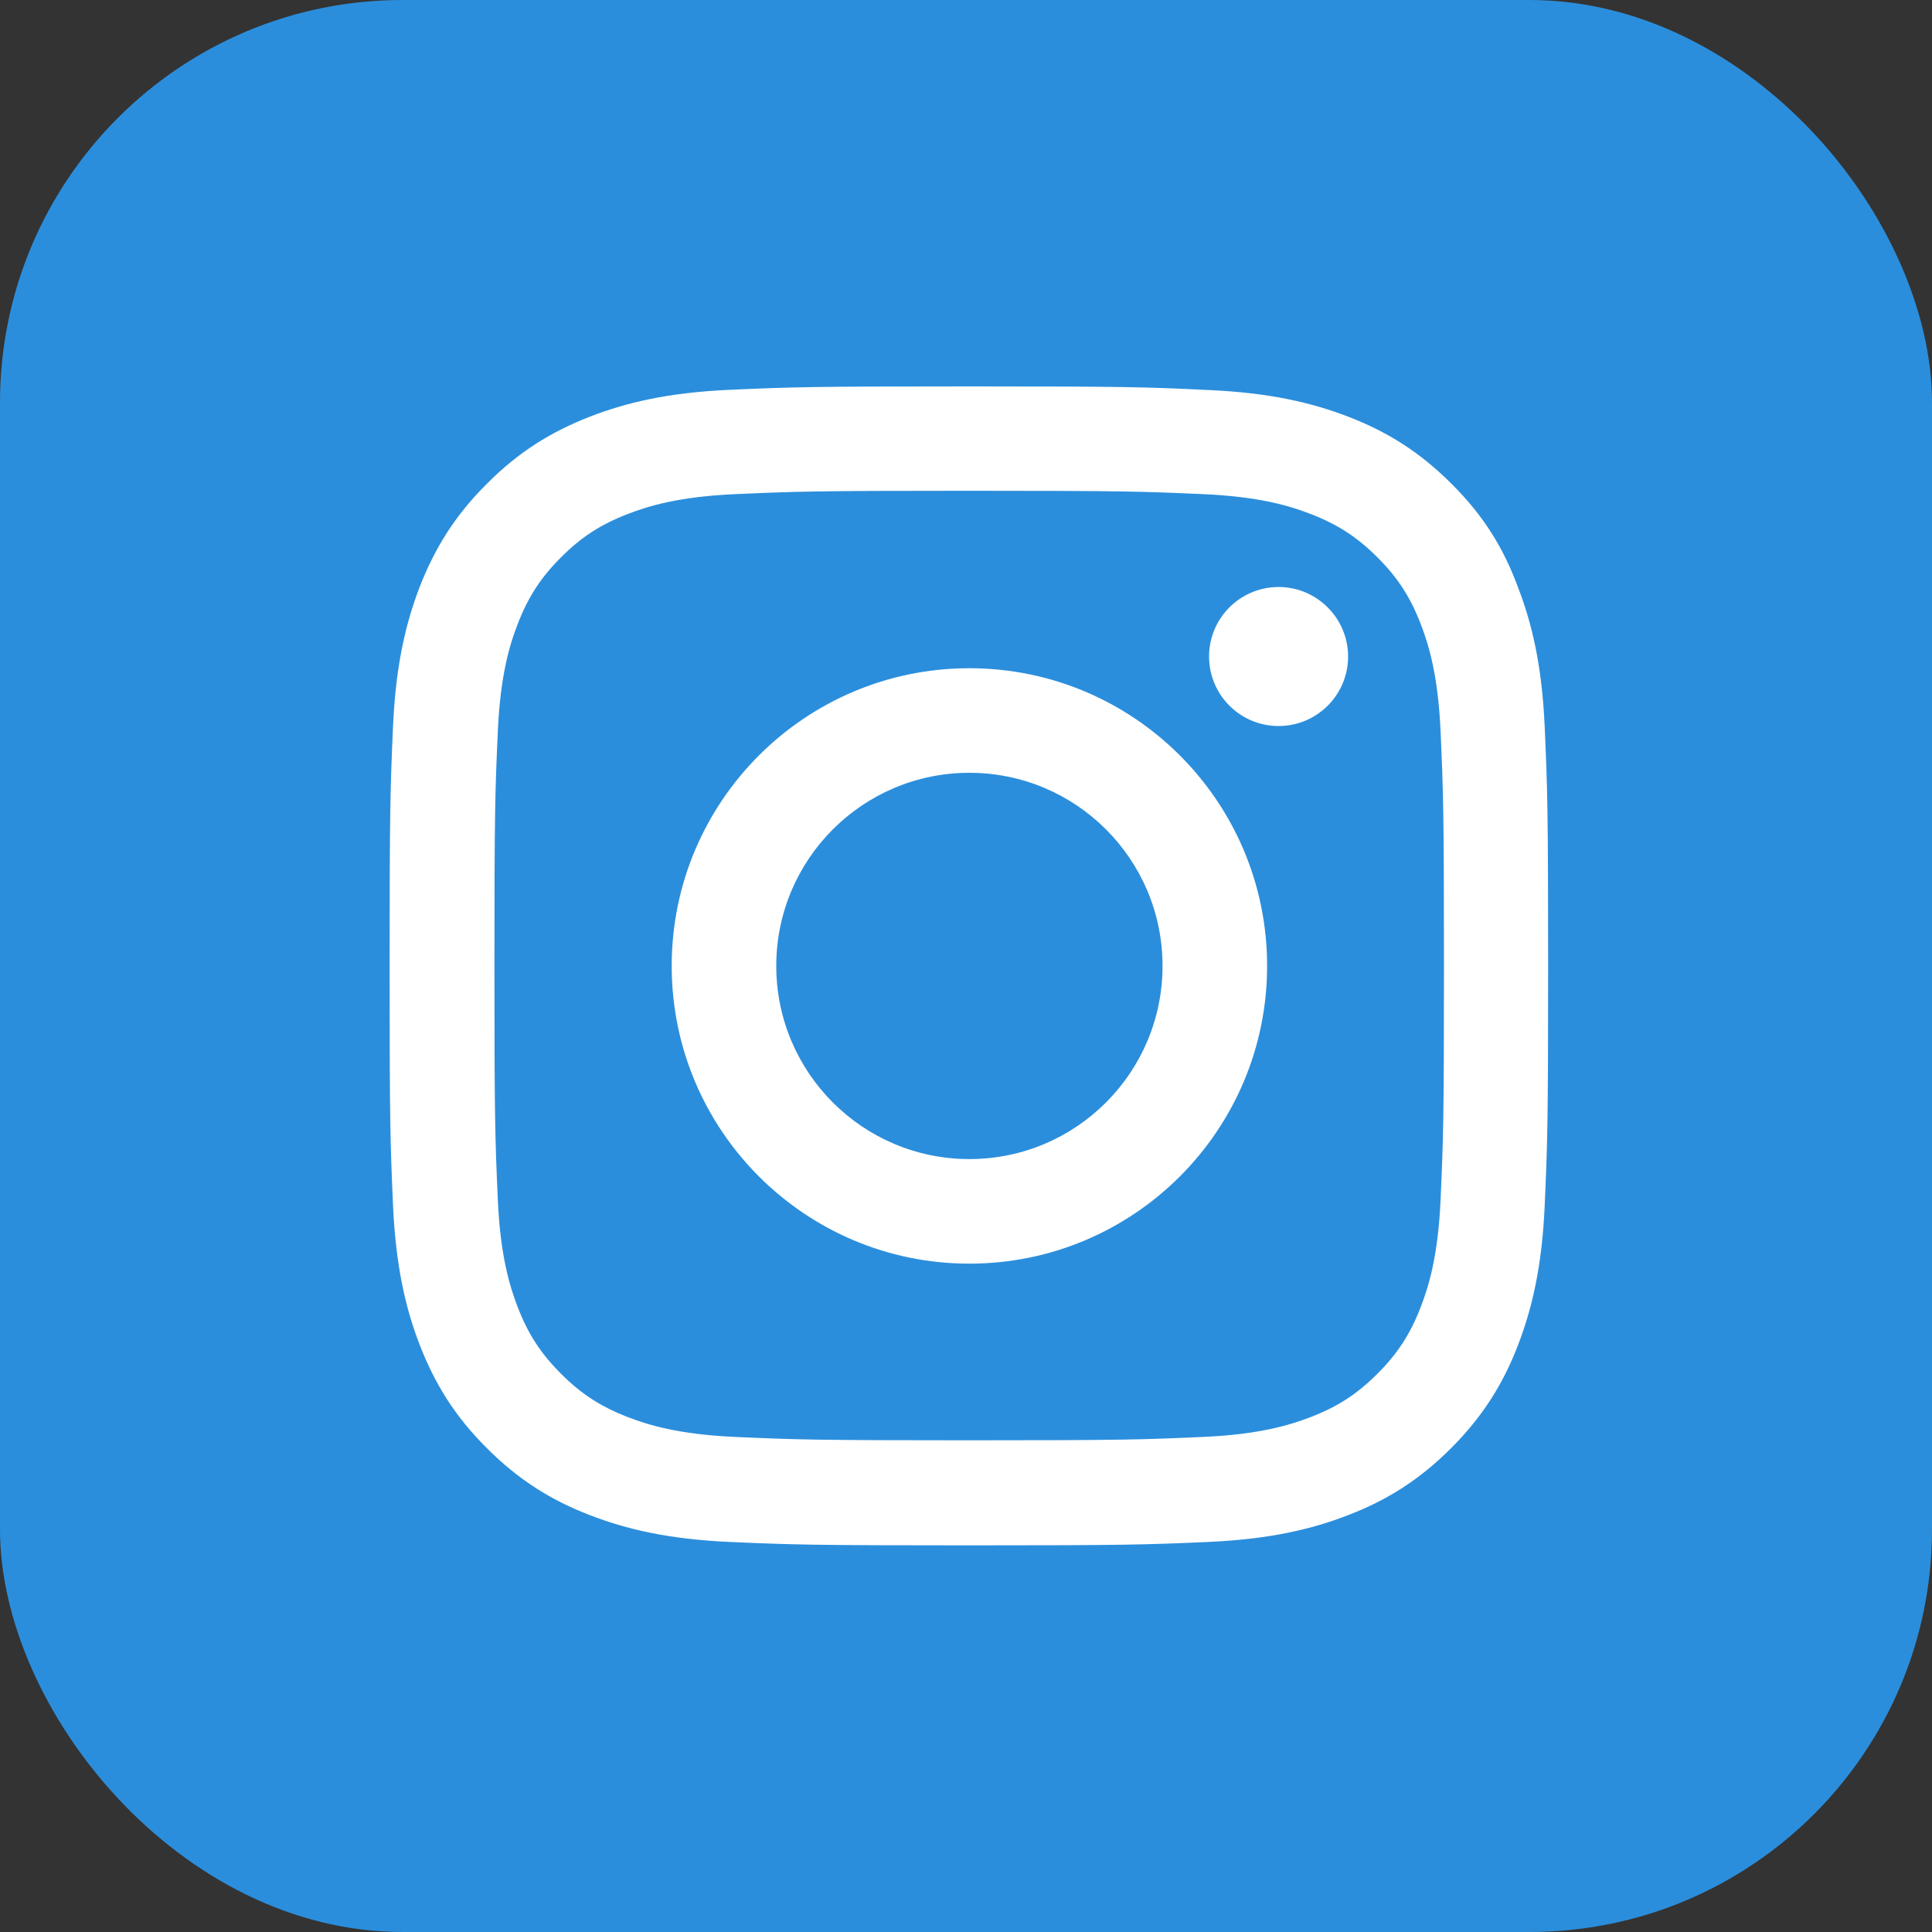
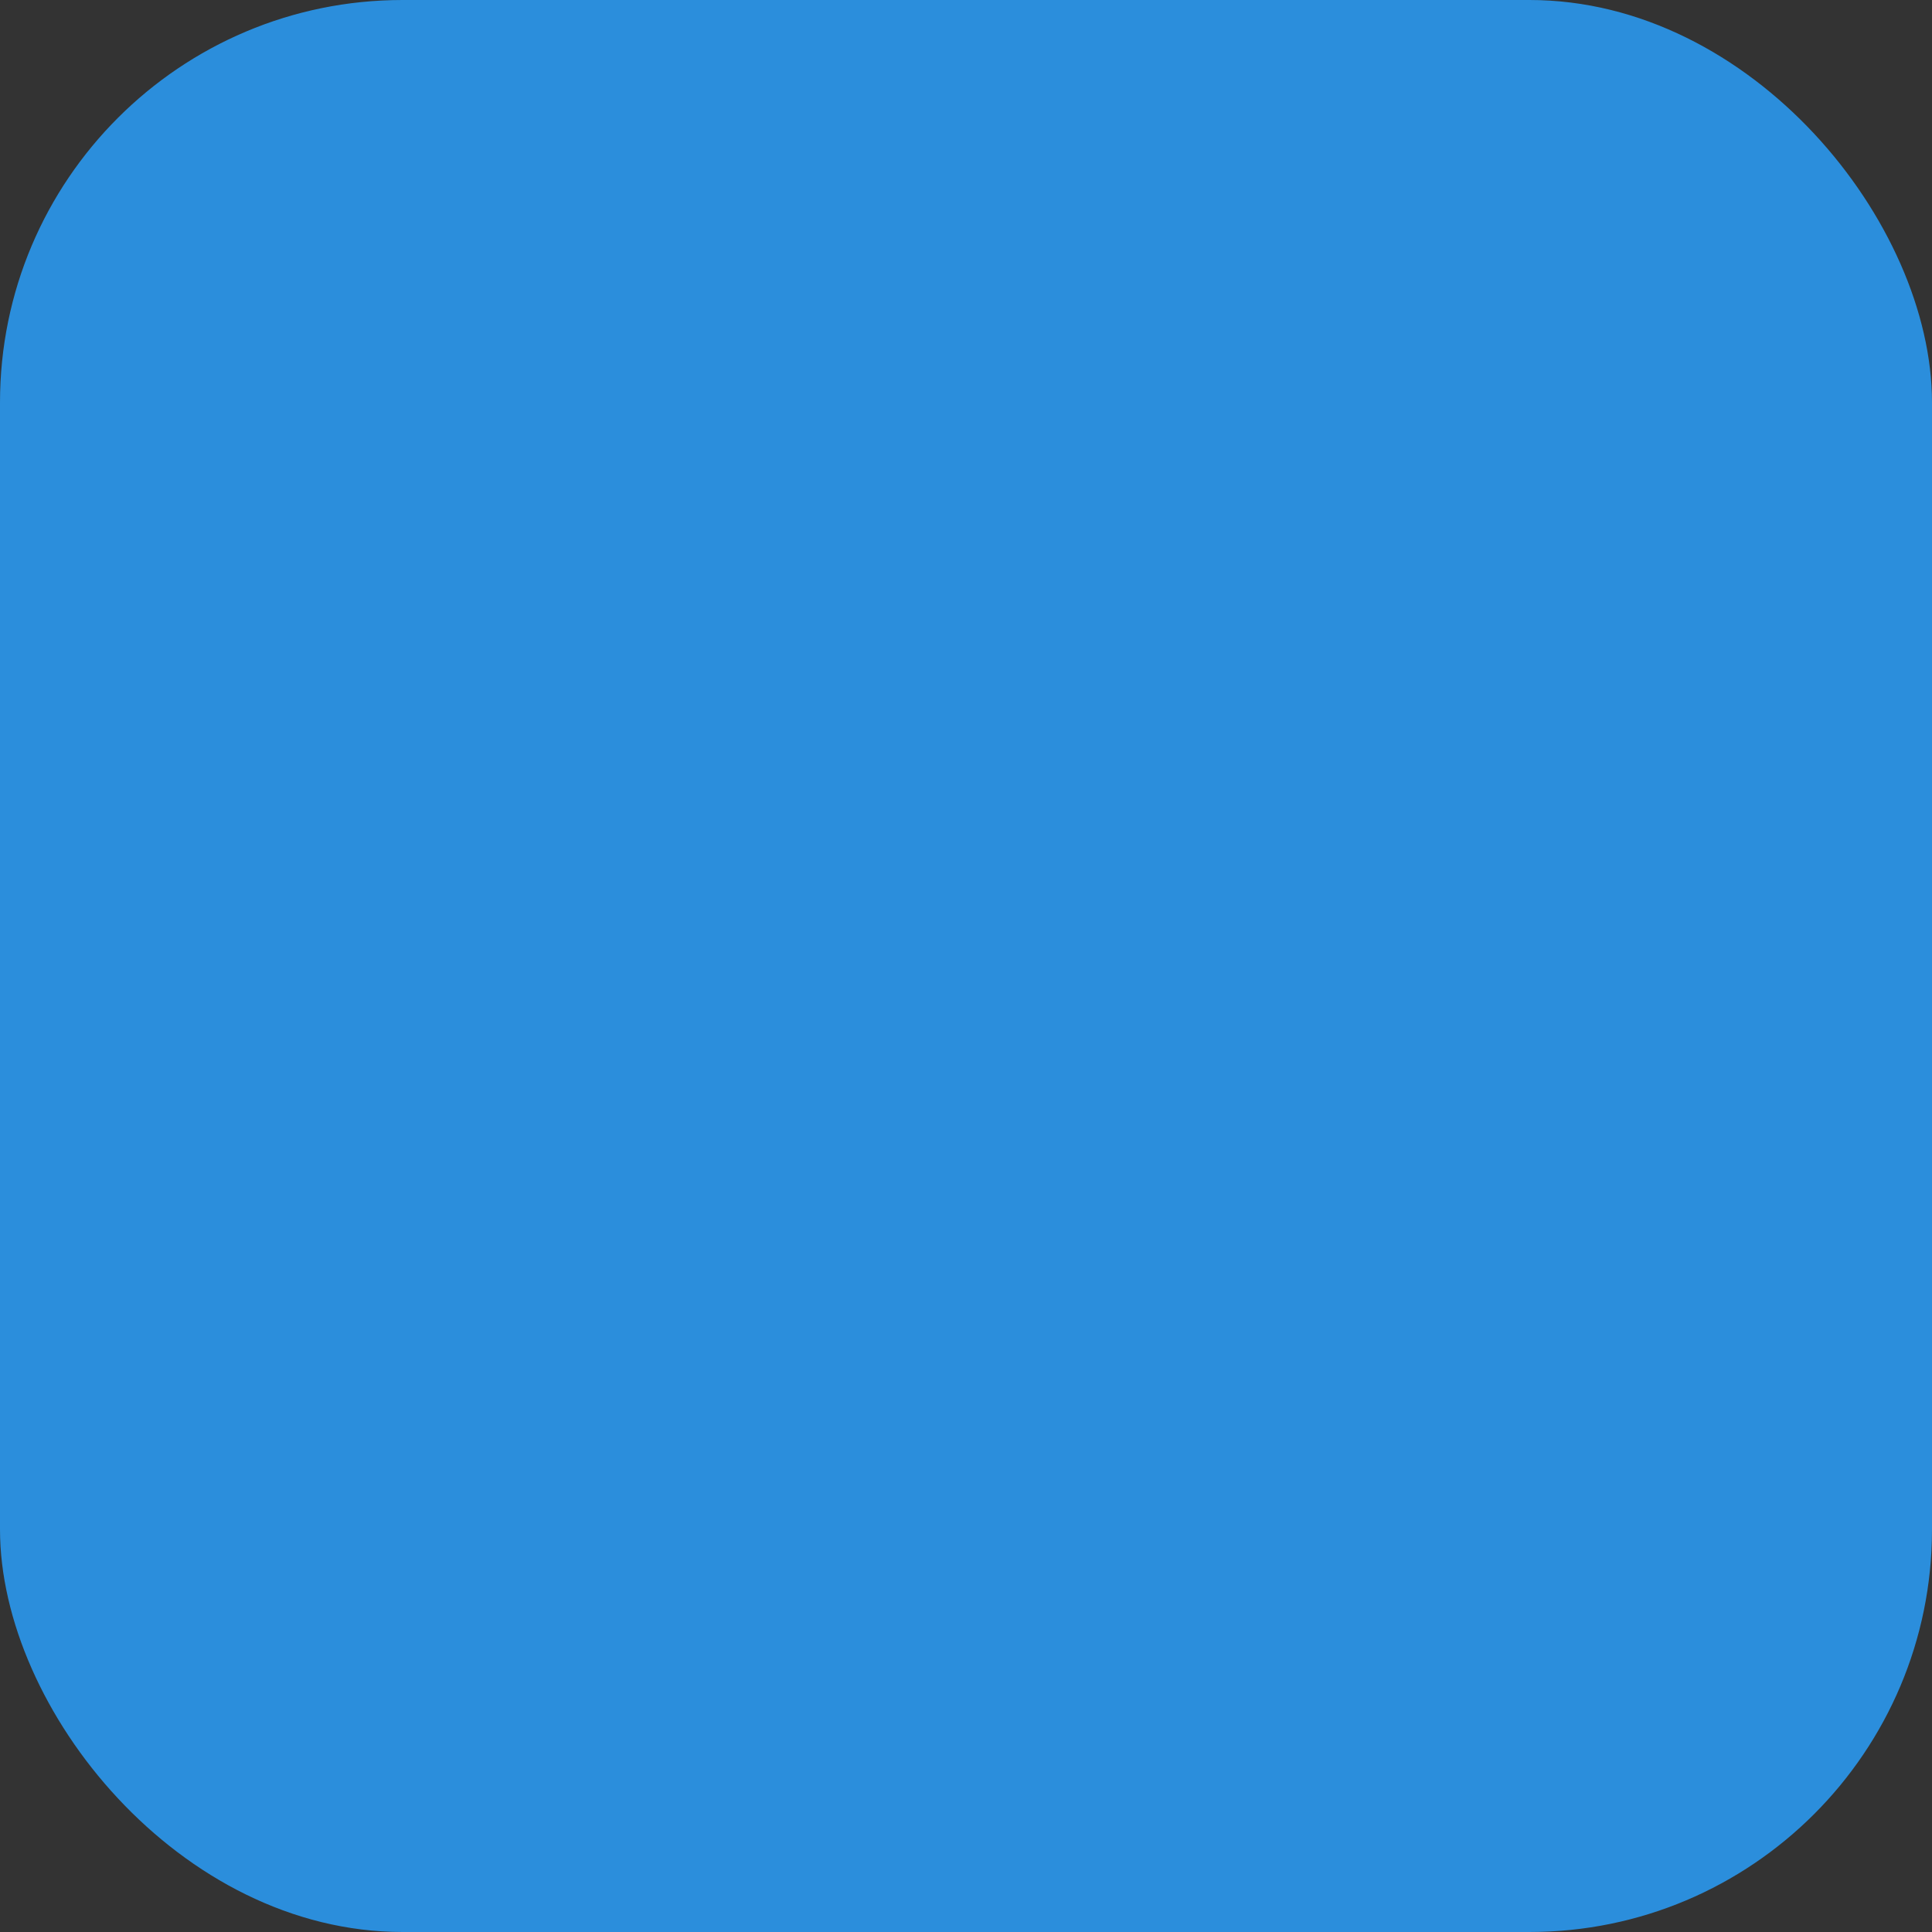
<svg xmlns="http://www.w3.org/2000/svg" width="48" height="48" viewBox="0 0 48 48" fill="none">
  <rect x="0" y="0" width="48" height="48" fill="#333333" stroke="none" />
  <rect width="48" height="48" rx="10" fill="#2B8EDC" />
  <g clip-path="url(#clip0_1359_4455)">
    <path d="M24.08 12.193C27.927 12.193 28.383 12.21 29.896 12.277C31.302 12.339 32.062 12.575 32.568 12.772C33.237 13.031 33.721 13.346 34.222 13.847C34.728 14.353 35.037 14.831 35.296 15.5C35.493 16.006 35.729 16.771 35.791 18.172C35.858 19.691 35.875 20.146 35.875 23.988C35.875 27.836 35.858 28.291 35.791 29.805C35.729 31.211 35.493 31.97 35.296 32.477C35.037 33.146 34.722 33.63 34.222 34.13C33.715 34.636 33.237 34.946 32.568 35.205C32.062 35.401 31.297 35.638 29.896 35.7C28.377 35.767 27.922 35.784 24.08 35.784C20.232 35.784 19.777 35.767 18.263 35.7C16.857 35.638 16.098 35.401 15.592 35.205C14.922 34.946 14.438 34.631 13.938 34.13C13.432 33.624 13.122 33.146 12.863 32.477C12.667 31.97 12.43 31.205 12.368 29.805C12.301 28.286 12.284 27.83 12.284 23.988C12.284 20.141 12.301 19.685 12.368 18.172C12.43 16.766 12.667 16.006 12.863 15.5C13.122 14.831 13.437 14.347 13.938 13.847C14.444 13.34 14.922 13.031 15.592 12.772C16.098 12.575 16.863 12.339 18.263 12.277C19.777 12.21 20.232 12.193 24.08 12.193ZM24.08 9.6C20.17 9.6 19.681 9.616 18.145 9.684C16.615 9.751 15.563 9.999 14.652 10.353C13.702 10.725 12.897 11.214 12.098 12.018C11.294 12.817 10.805 13.621 10.433 14.566C10.079 15.483 9.832 16.53 9.764 18.06C9.697 19.601 9.68 20.09 9.68 24C9.68 27.909 9.697 28.398 9.764 29.934C9.832 31.464 10.079 32.516 10.433 33.427C10.805 34.378 11.294 35.182 12.098 35.981C12.897 36.78 13.702 37.275 14.647 37.64C15.563 37.995 16.61 38.242 18.14 38.31C19.675 38.377 20.165 38.394 24.074 38.394C27.983 38.394 28.473 38.377 30.008 38.31C31.538 38.242 32.59 37.995 33.502 37.64C34.447 37.275 35.251 36.78 36.05 35.981C36.848 35.182 37.343 34.378 37.709 33.433C38.063 32.516 38.311 31.47 38.378 29.94C38.446 28.404 38.463 27.915 38.463 24.005C38.463 20.096 38.446 19.607 38.378 18.071C38.311 16.541 38.063 15.489 37.709 14.578C37.355 13.621 36.865 12.817 36.061 12.018C35.262 11.22 34.458 10.725 33.513 10.359C32.596 10.005 31.55 9.757 30.02 9.69C28.478 9.616 27.989 9.6 24.08 9.6Z" fill="white" />
-     <path d="M24.084 16.602C20.001 16.602 16.688 19.915 16.688 23.998C16.688 28.082 20.001 31.395 24.084 31.395C28.168 31.395 31.481 28.082 31.481 23.998C31.481 19.915 28.168 16.602 24.084 16.602ZM24.084 28.797C21.435 28.797 19.286 26.648 19.286 23.998C19.286 21.349 21.435 19.2 24.084 19.2C26.734 19.2 28.883 21.349 28.883 23.998C28.883 26.648 26.734 28.797 24.084 28.797Z" fill="white" />
    <path d="M33.493 16.311C33.493 17.267 32.717 18.038 31.766 18.038C30.81 18.038 30.039 17.262 30.039 16.311C30.039 15.355 30.815 14.584 31.766 14.584C32.717 14.584 33.493 15.36 33.493 16.311Z" fill="white" />
  </g>
  <defs>
    <clipPath id="clip0_1359_4455">
-       <rect width="28.8" height="28.8" fill="white" transform="translate(9.68 9.6)" />
-     </clipPath>
+       </clipPath>
  </defs>
</svg>